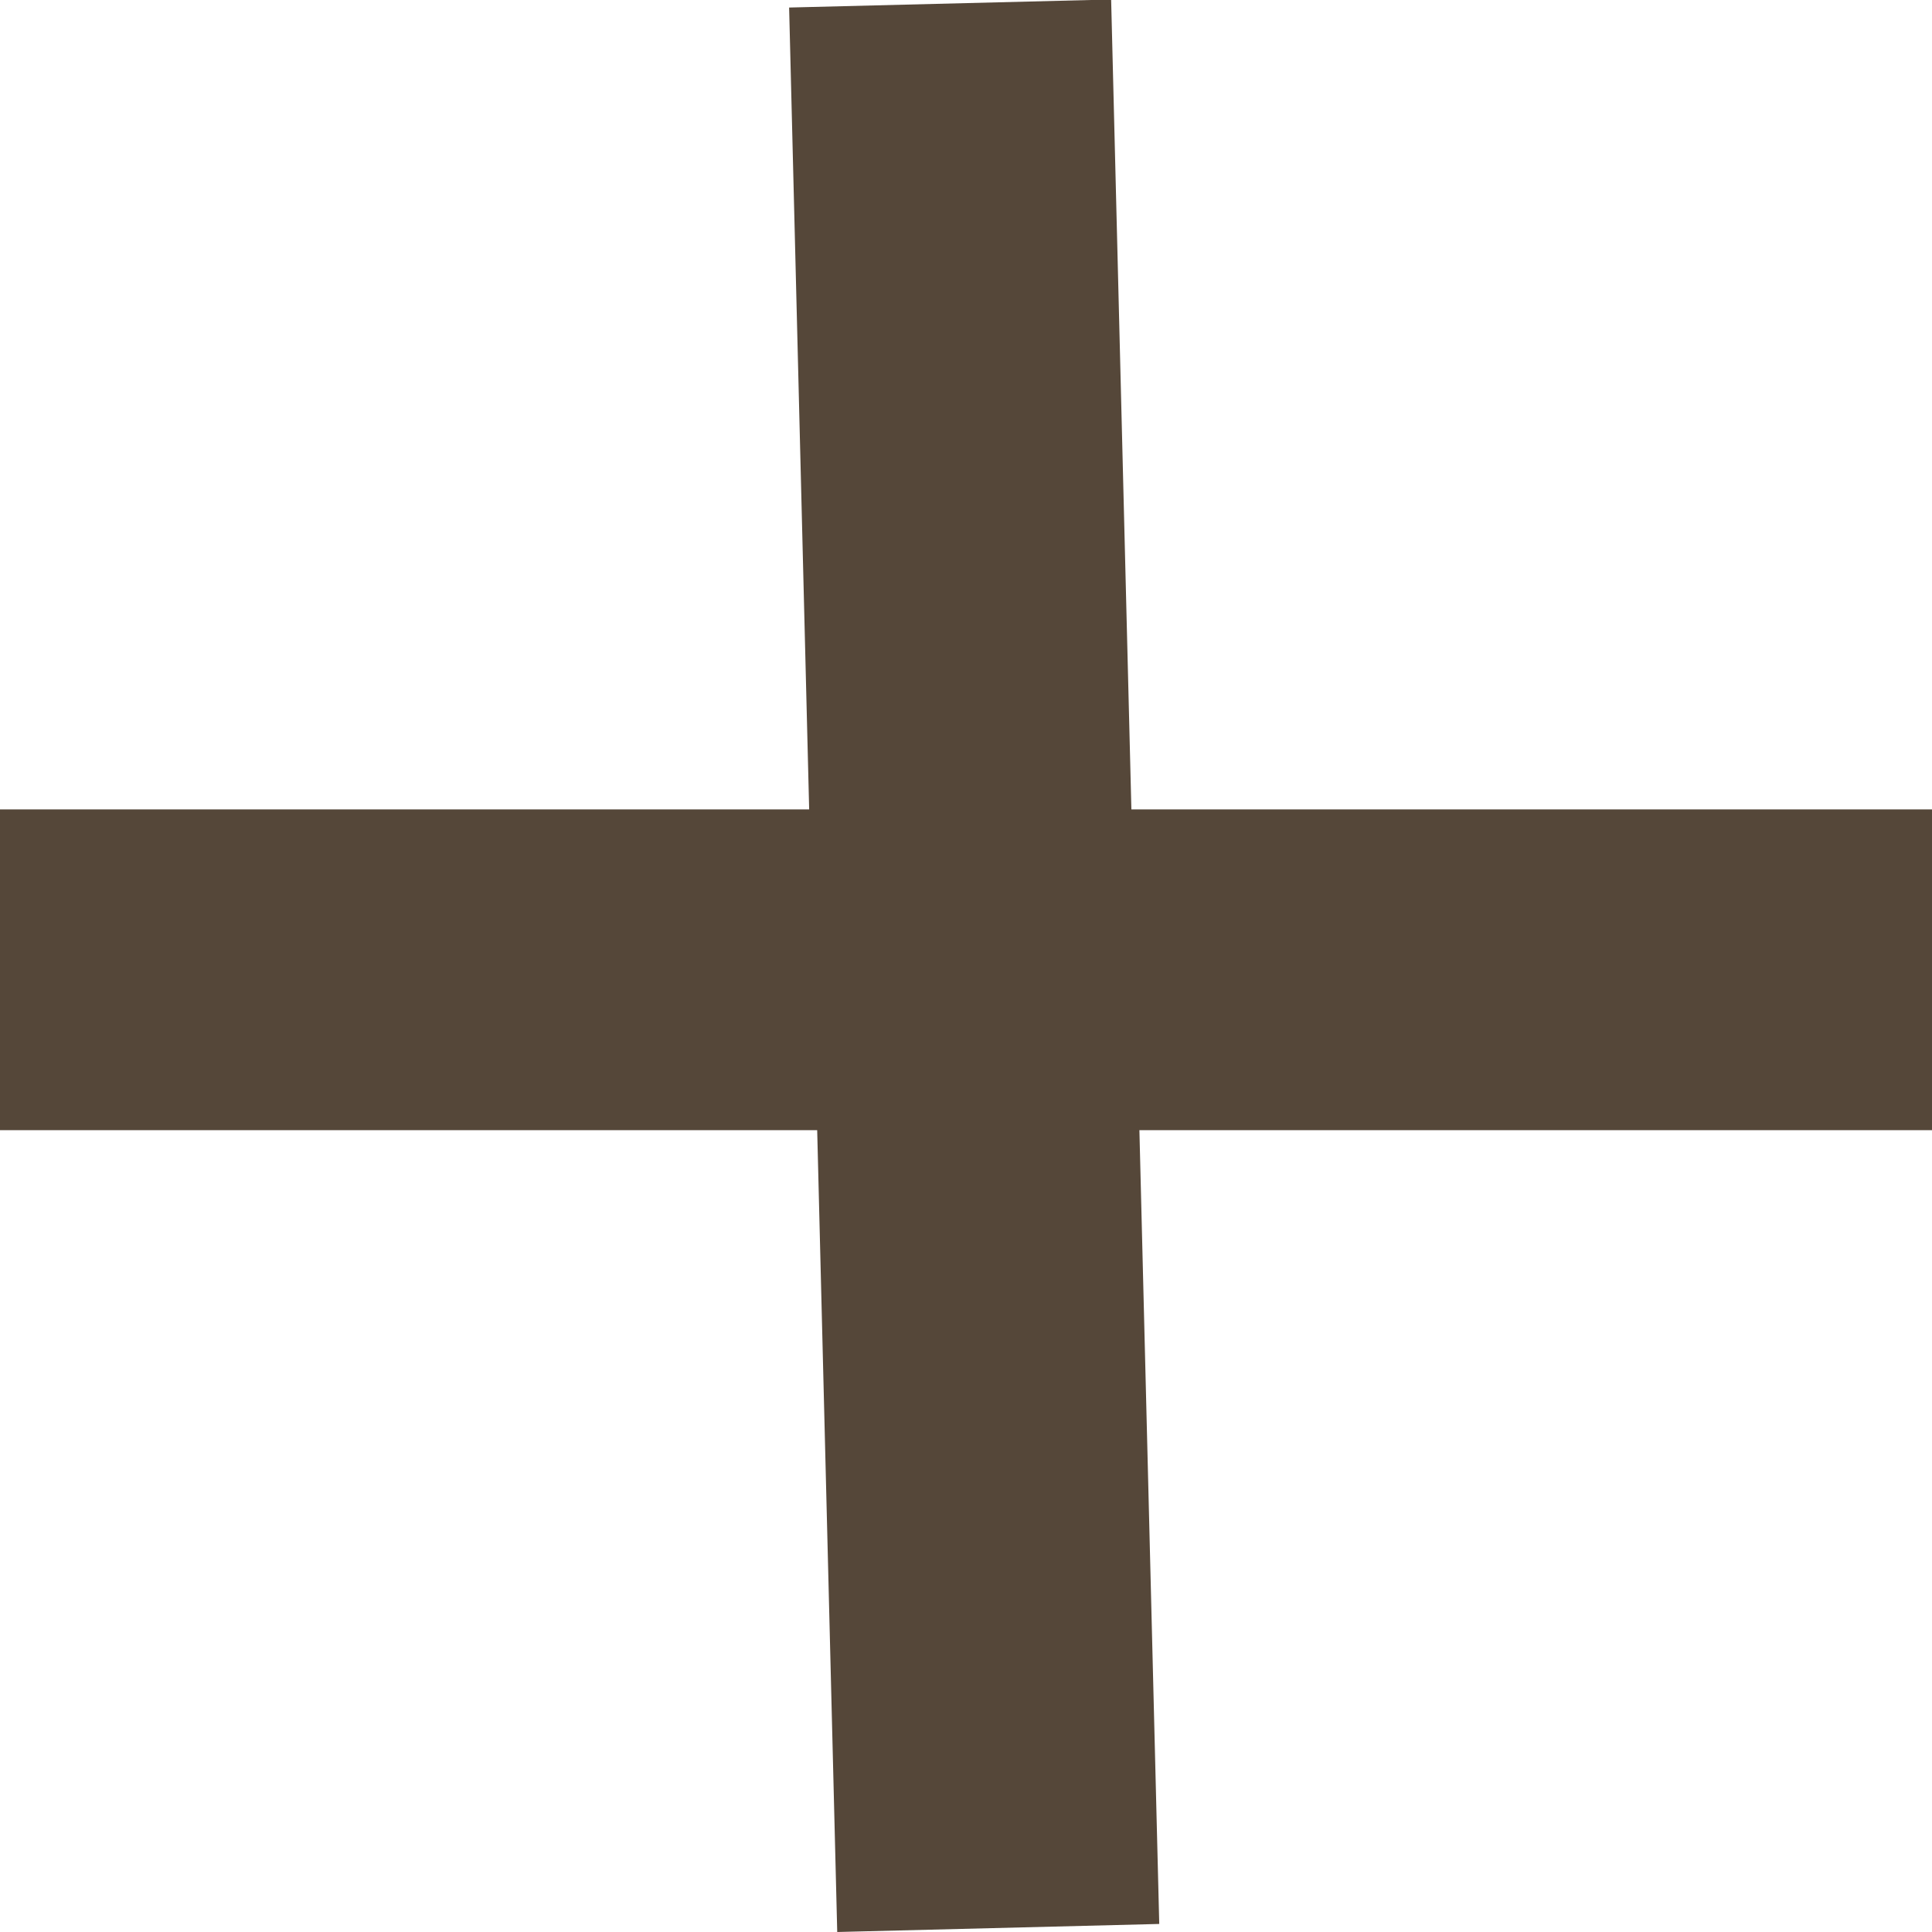
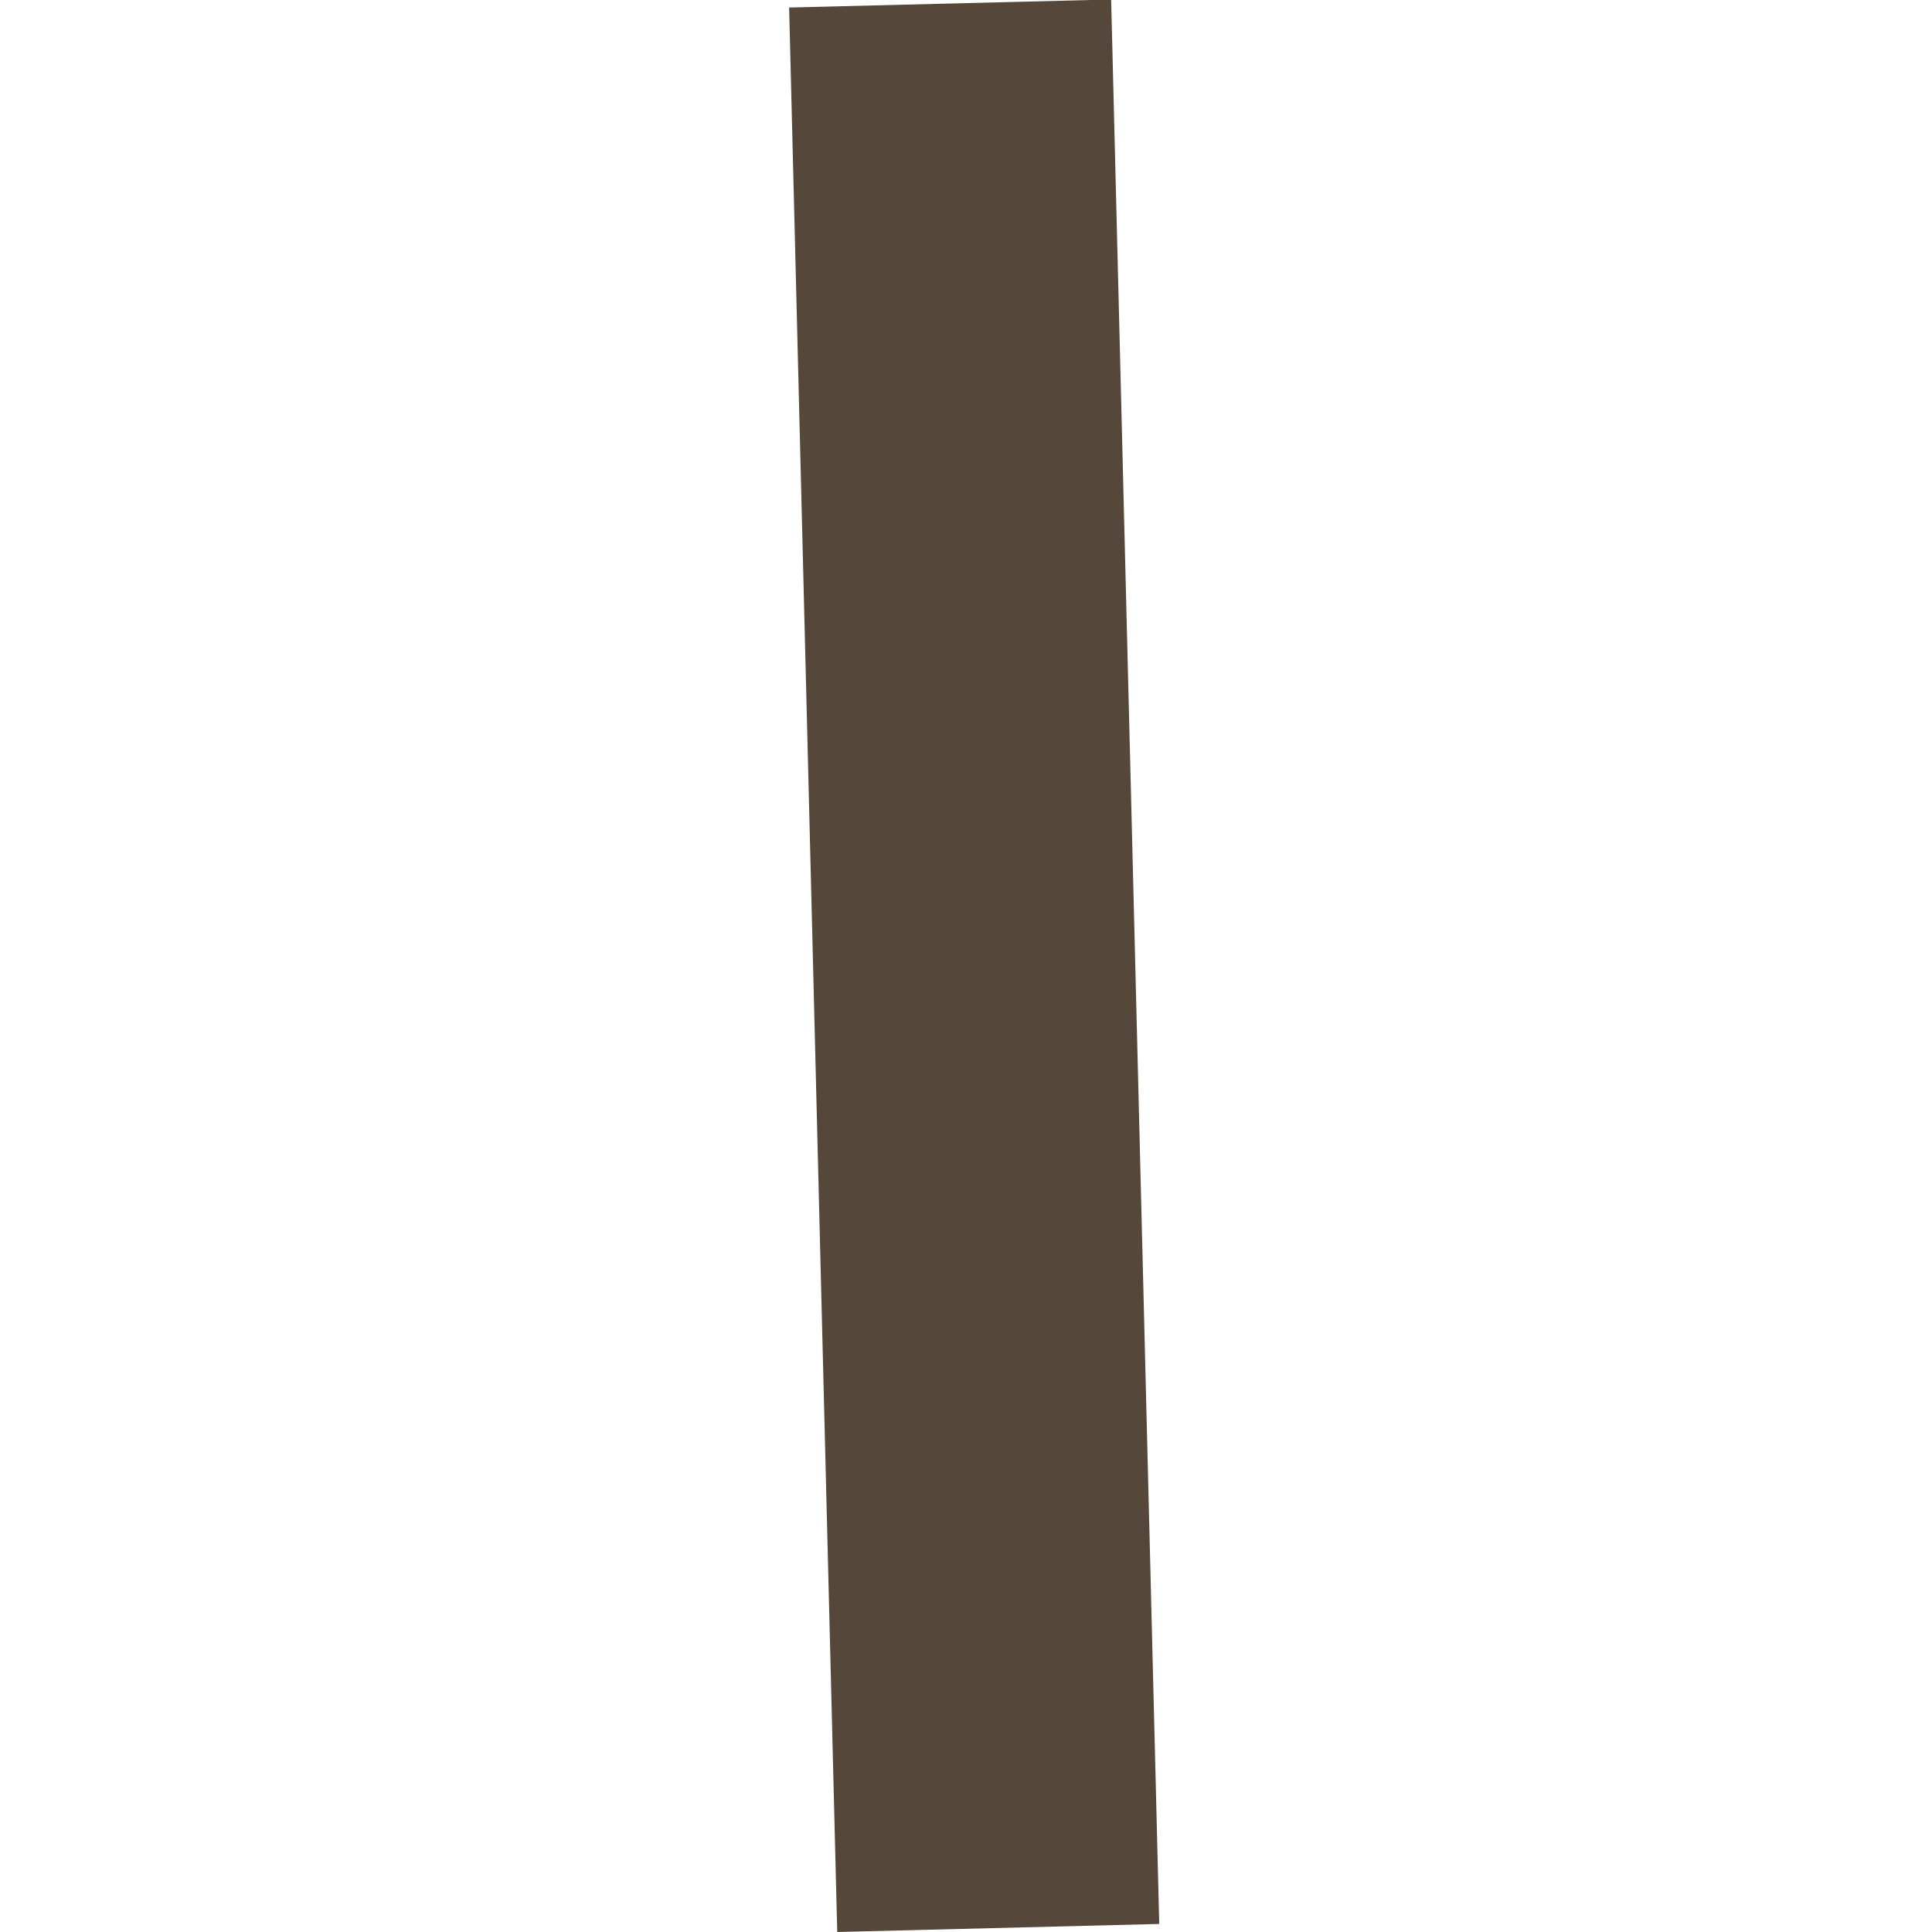
<svg xmlns="http://www.w3.org/2000/svg" width="40" height="40" viewBox="0 0 40 40" fill="none">
-   <rect y="16.758" width="40" height="6.641" fill="#554739" />
  <rect width="39.844" height="6.667" transform="matrix(-0.025 -1 1 -0.025 17.334 40)" fill="#554739" />
</svg>